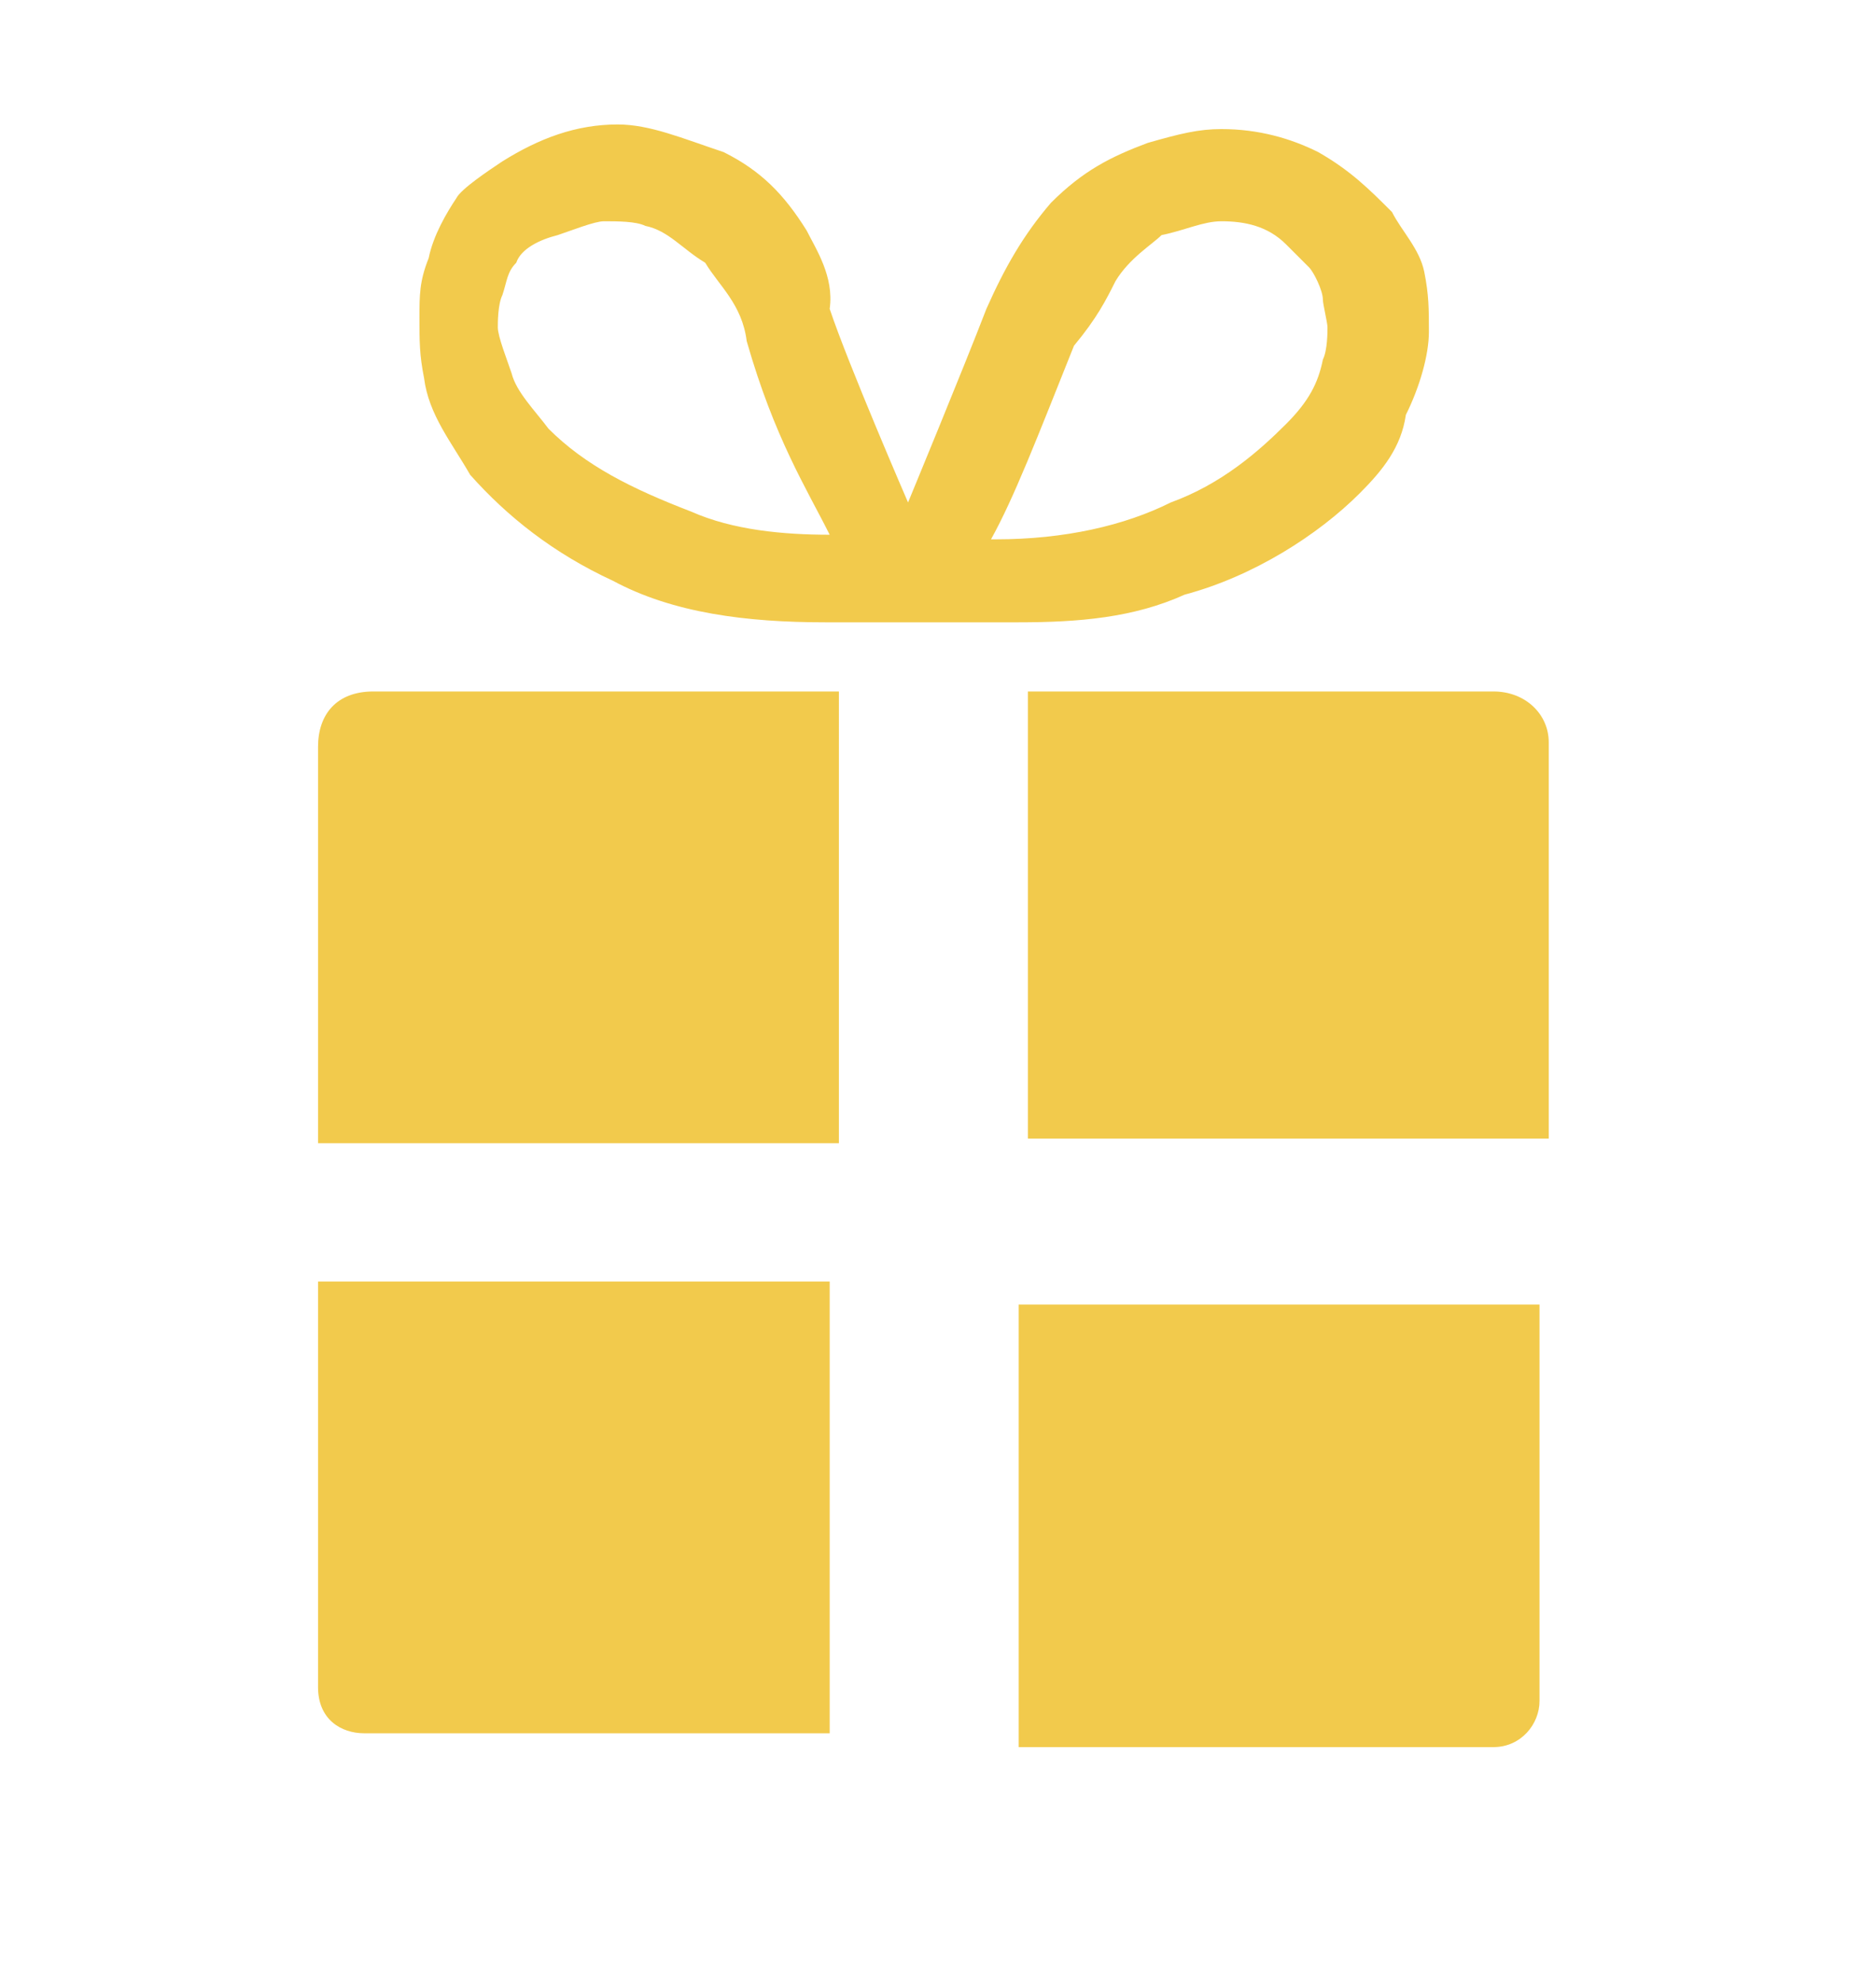
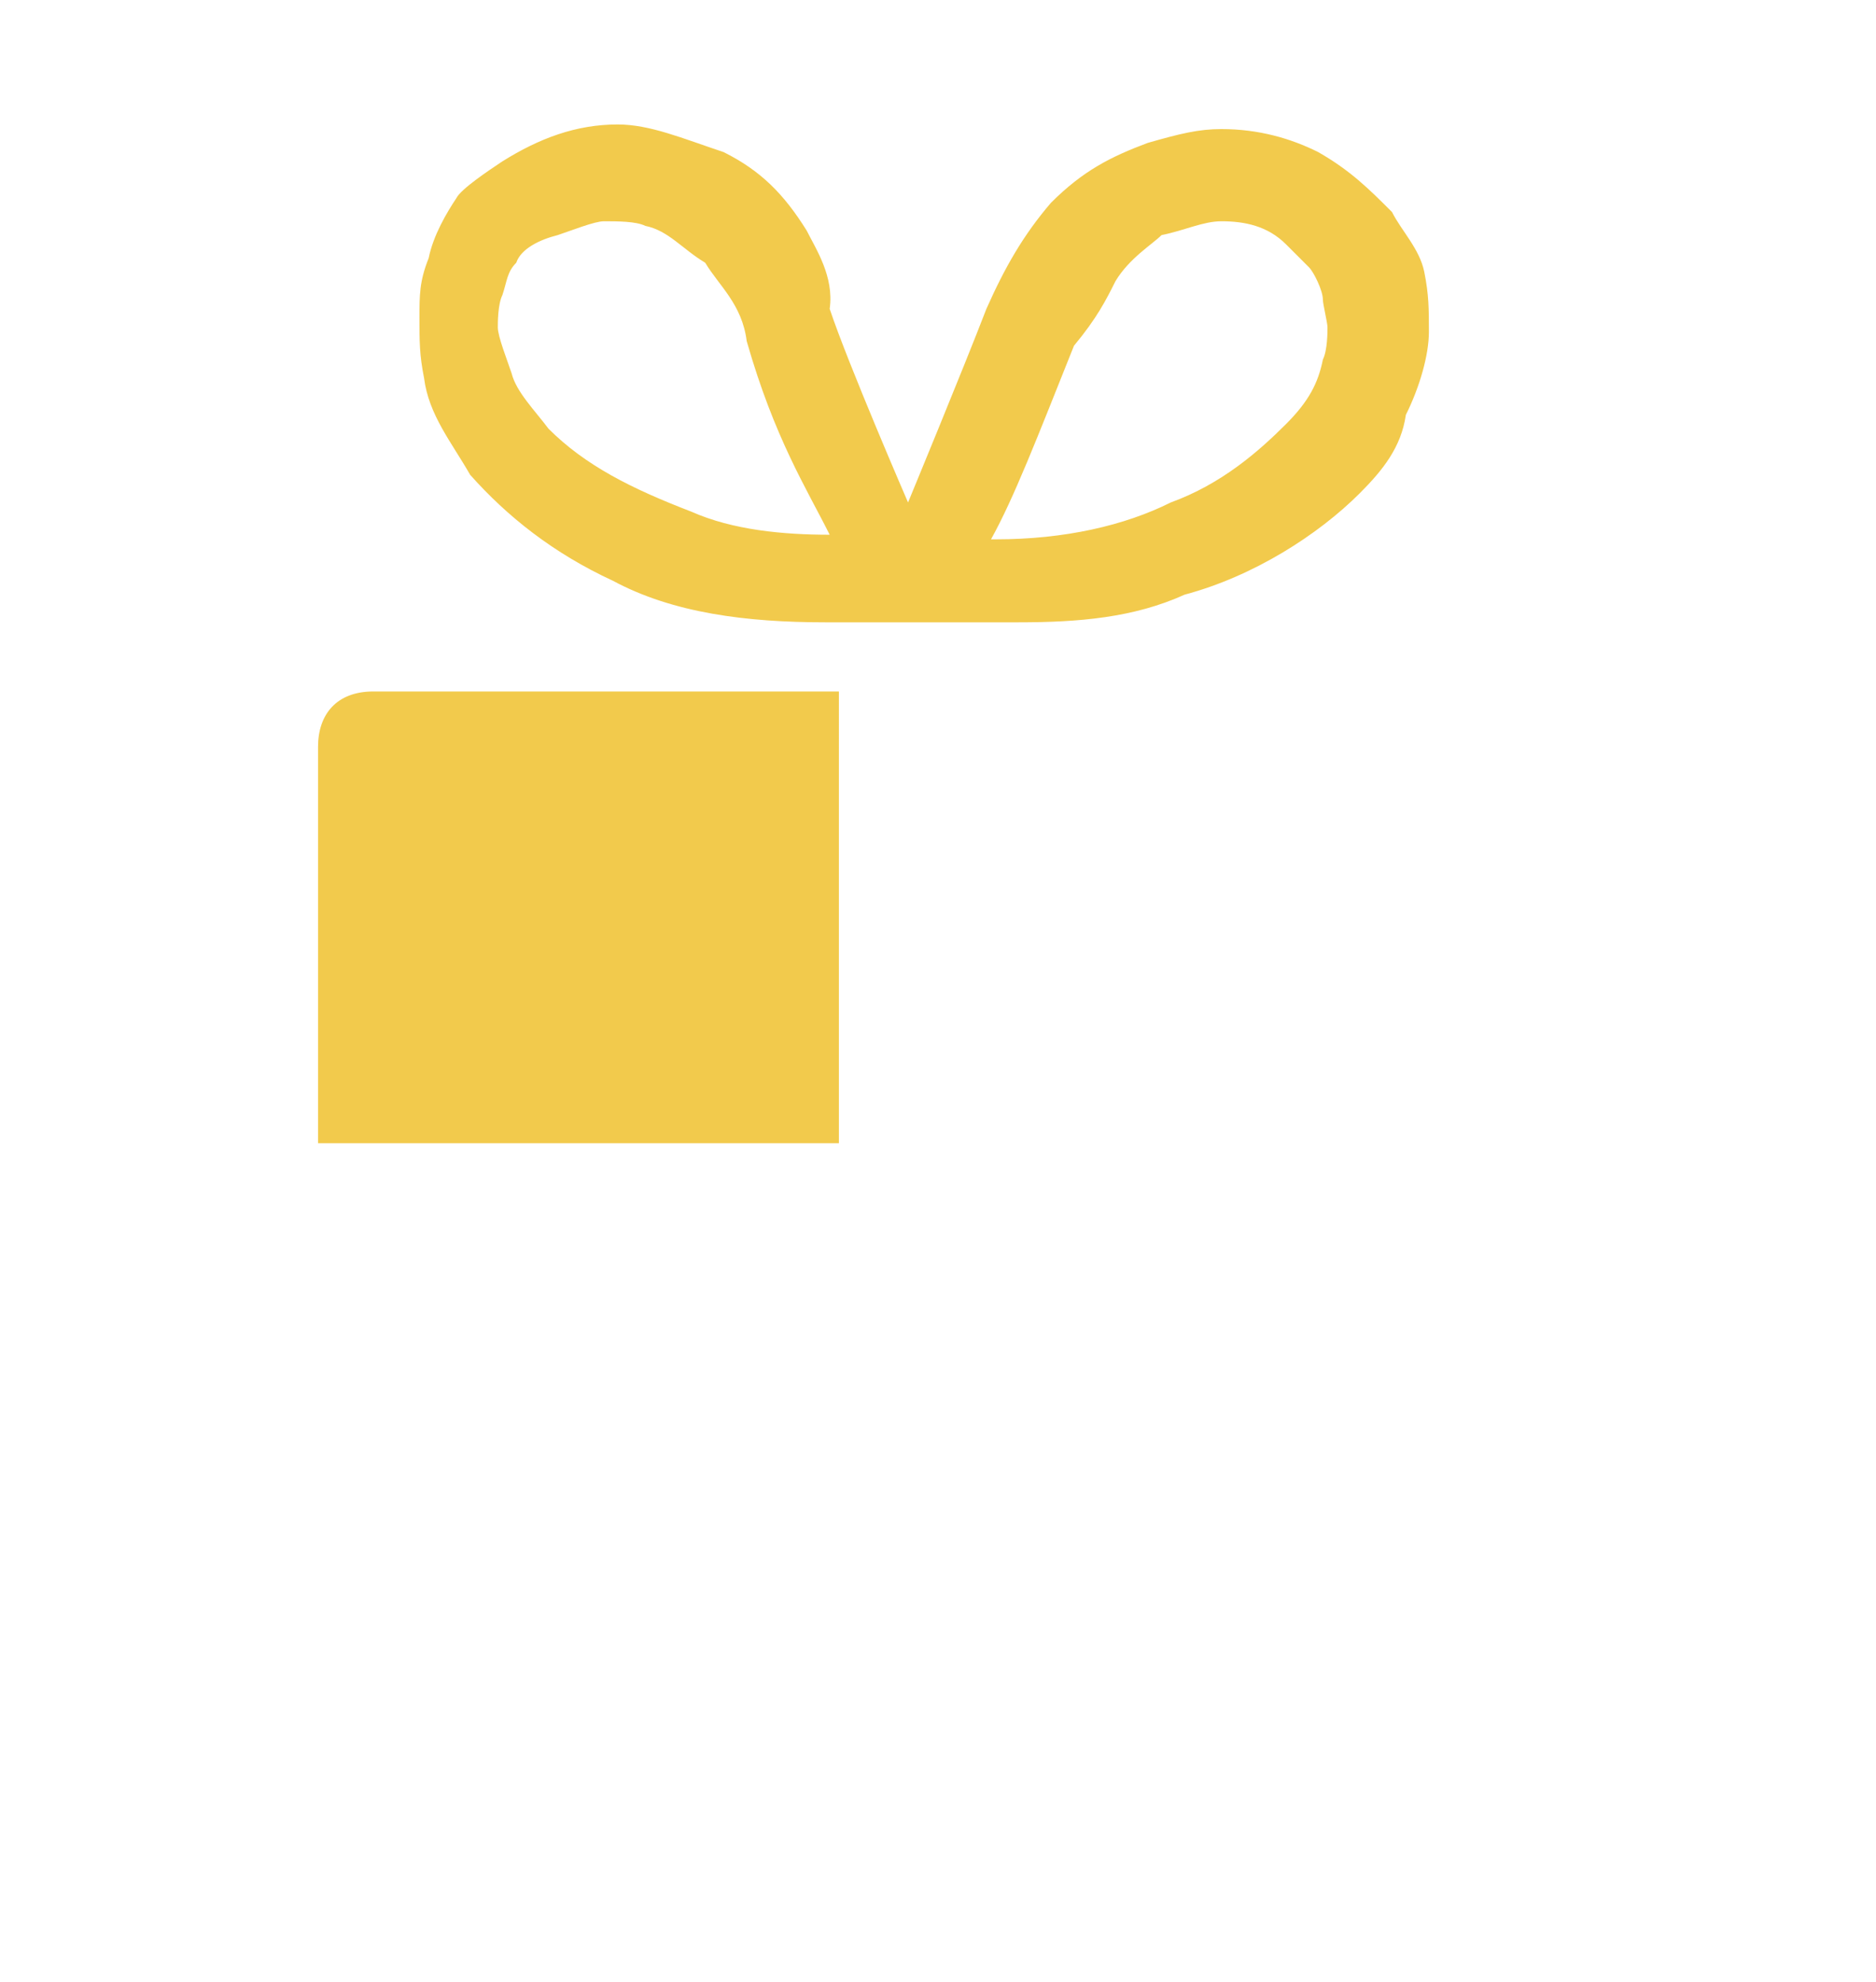
<svg xmlns="http://www.w3.org/2000/svg" version="1.1" id="レイヤー_1" x="0px" y="0px" viewBox="0 0 40.7 43" style="enable-background:new 0 0 40.7 43;" xml:space="preserve">
  <style type="text/css">
	.st0{fill:none;}
	.st1{fill:#F2CA4C;}
</style>
  <rect class="st0" width="40.7" height="43" />
  <g>
    <path class="st1" d="M6.9,16.2v8.6h11.3V15H8.1C7.3,15,6.9,15.5,6.9,16.2z" />
-     <path class="st1" d="M32.4,15H22.3v9.7h11.3v-8.6C33.6,15.5,33.1,15,32.4,15z" />
-     <path class="st1" d="M6.9,36.6c0,0.7,0.5,1,1,1h10.1v-9.8H6.9V36.6z" />
-     <path class="st1" d="M22.3,37.9h10.1c0.6,0,1-0.5,1-1v-8.6H22.1v9.6H22.3z" />
    <path class="st1" d="M29.5,10.7c0.5-0.5,0.9-1,1-1.7c0.3-0.6,0.5-1.3,0.5-1.8s0-0.8-0.1-1.3c-0.1-0.5-0.5-0.9-0.7-1.3   c-0.5-0.5-0.9-0.9-1.6-1.3c-0.6-0.3-1.3-0.5-2.1-0.5c-0.5,0-0.9,0.1-1.6,0.3c-0.8,0.3-1.4,0.6-2.1,1.3c-0.6,0.7-1,1.4-1.4,2.3   c-0.5,1.3-1.7,4.2-1.7,4.2h0c0,0-1.3-3-1.7-4.2C18.1,6,17.7,5.4,17.5,5c-0.5-0.8-1-1.3-1.8-1.7c-0.9-0.3-1.6-0.6-2.3-0.6   c-0.9,0-1.7,0.3-2.5,0.8C10.6,3.7,10,4.1,9.9,4.3C9.7,4.6,9.4,5.1,9.3,5.6C9.1,6.1,9.1,6.4,9.1,6.9s0,0.8,0.1,1.3   c0.1,0.8,0.6,1.4,1,2.1c0.8,0.9,1.8,1.7,3.1,2.3c1.3,0.7,2.9,0.9,4.6,0.9c0.9,0,2.1,0,2.1,0s1,0,2.1,0c1.3,0,2.5-0.1,3.6-0.6   C27.2,12.5,28.6,11.6,29.5,10.7z M24.2,6.1c0.3-0.5,0.8-0.8,1-1c0.5-0.1,0.9-0.3,1.3-0.3c0.5,0,1,0.1,1.4,0.5   c0.1,0.1,0.3,0.3,0.5,0.5c0.1,0.1,0.3,0.5,0.3,0.7c0,0.1,0.1,0.5,0.1,0.6c0,0.1,0,0.5-0.1,0.7c-0.1,0.5-0.3,0.9-0.8,1.4   c-0.6,0.6-1.4,1.3-2.5,1.7c-1,0.5-2.3,0.8-3.8,0.8h-0.1c0.5-0.9,1-2.2,1.8-4.2C23.8,6.9,24,6.5,24.2,6.1z M11.1,8.1   c-0.1-0.3-0.3-0.8-0.3-1c0-0.1,0-0.5,0.1-0.7l0,0c0.1-0.3,0.1-0.5,0.3-0.7c0.1-0.3,0.5-0.5,0.9-0.6c0.3-0.1,0.8-0.3,1-0.3   c0.3,0,0.7,0,0.9,0.1c0.5,0.1,0.8,0.5,1.3,0.8c0.3,0.5,0.8,0.9,0.9,1.7c0.6,2.1,1.3,3.2,1.8,4.2H18c-1,0-2.1-0.1-3-0.5   c-1.3-0.5-2.3-1-3.1-1.8C11.6,8.9,11.2,8.5,11.1,8.1z" />
  </g>
</svg>